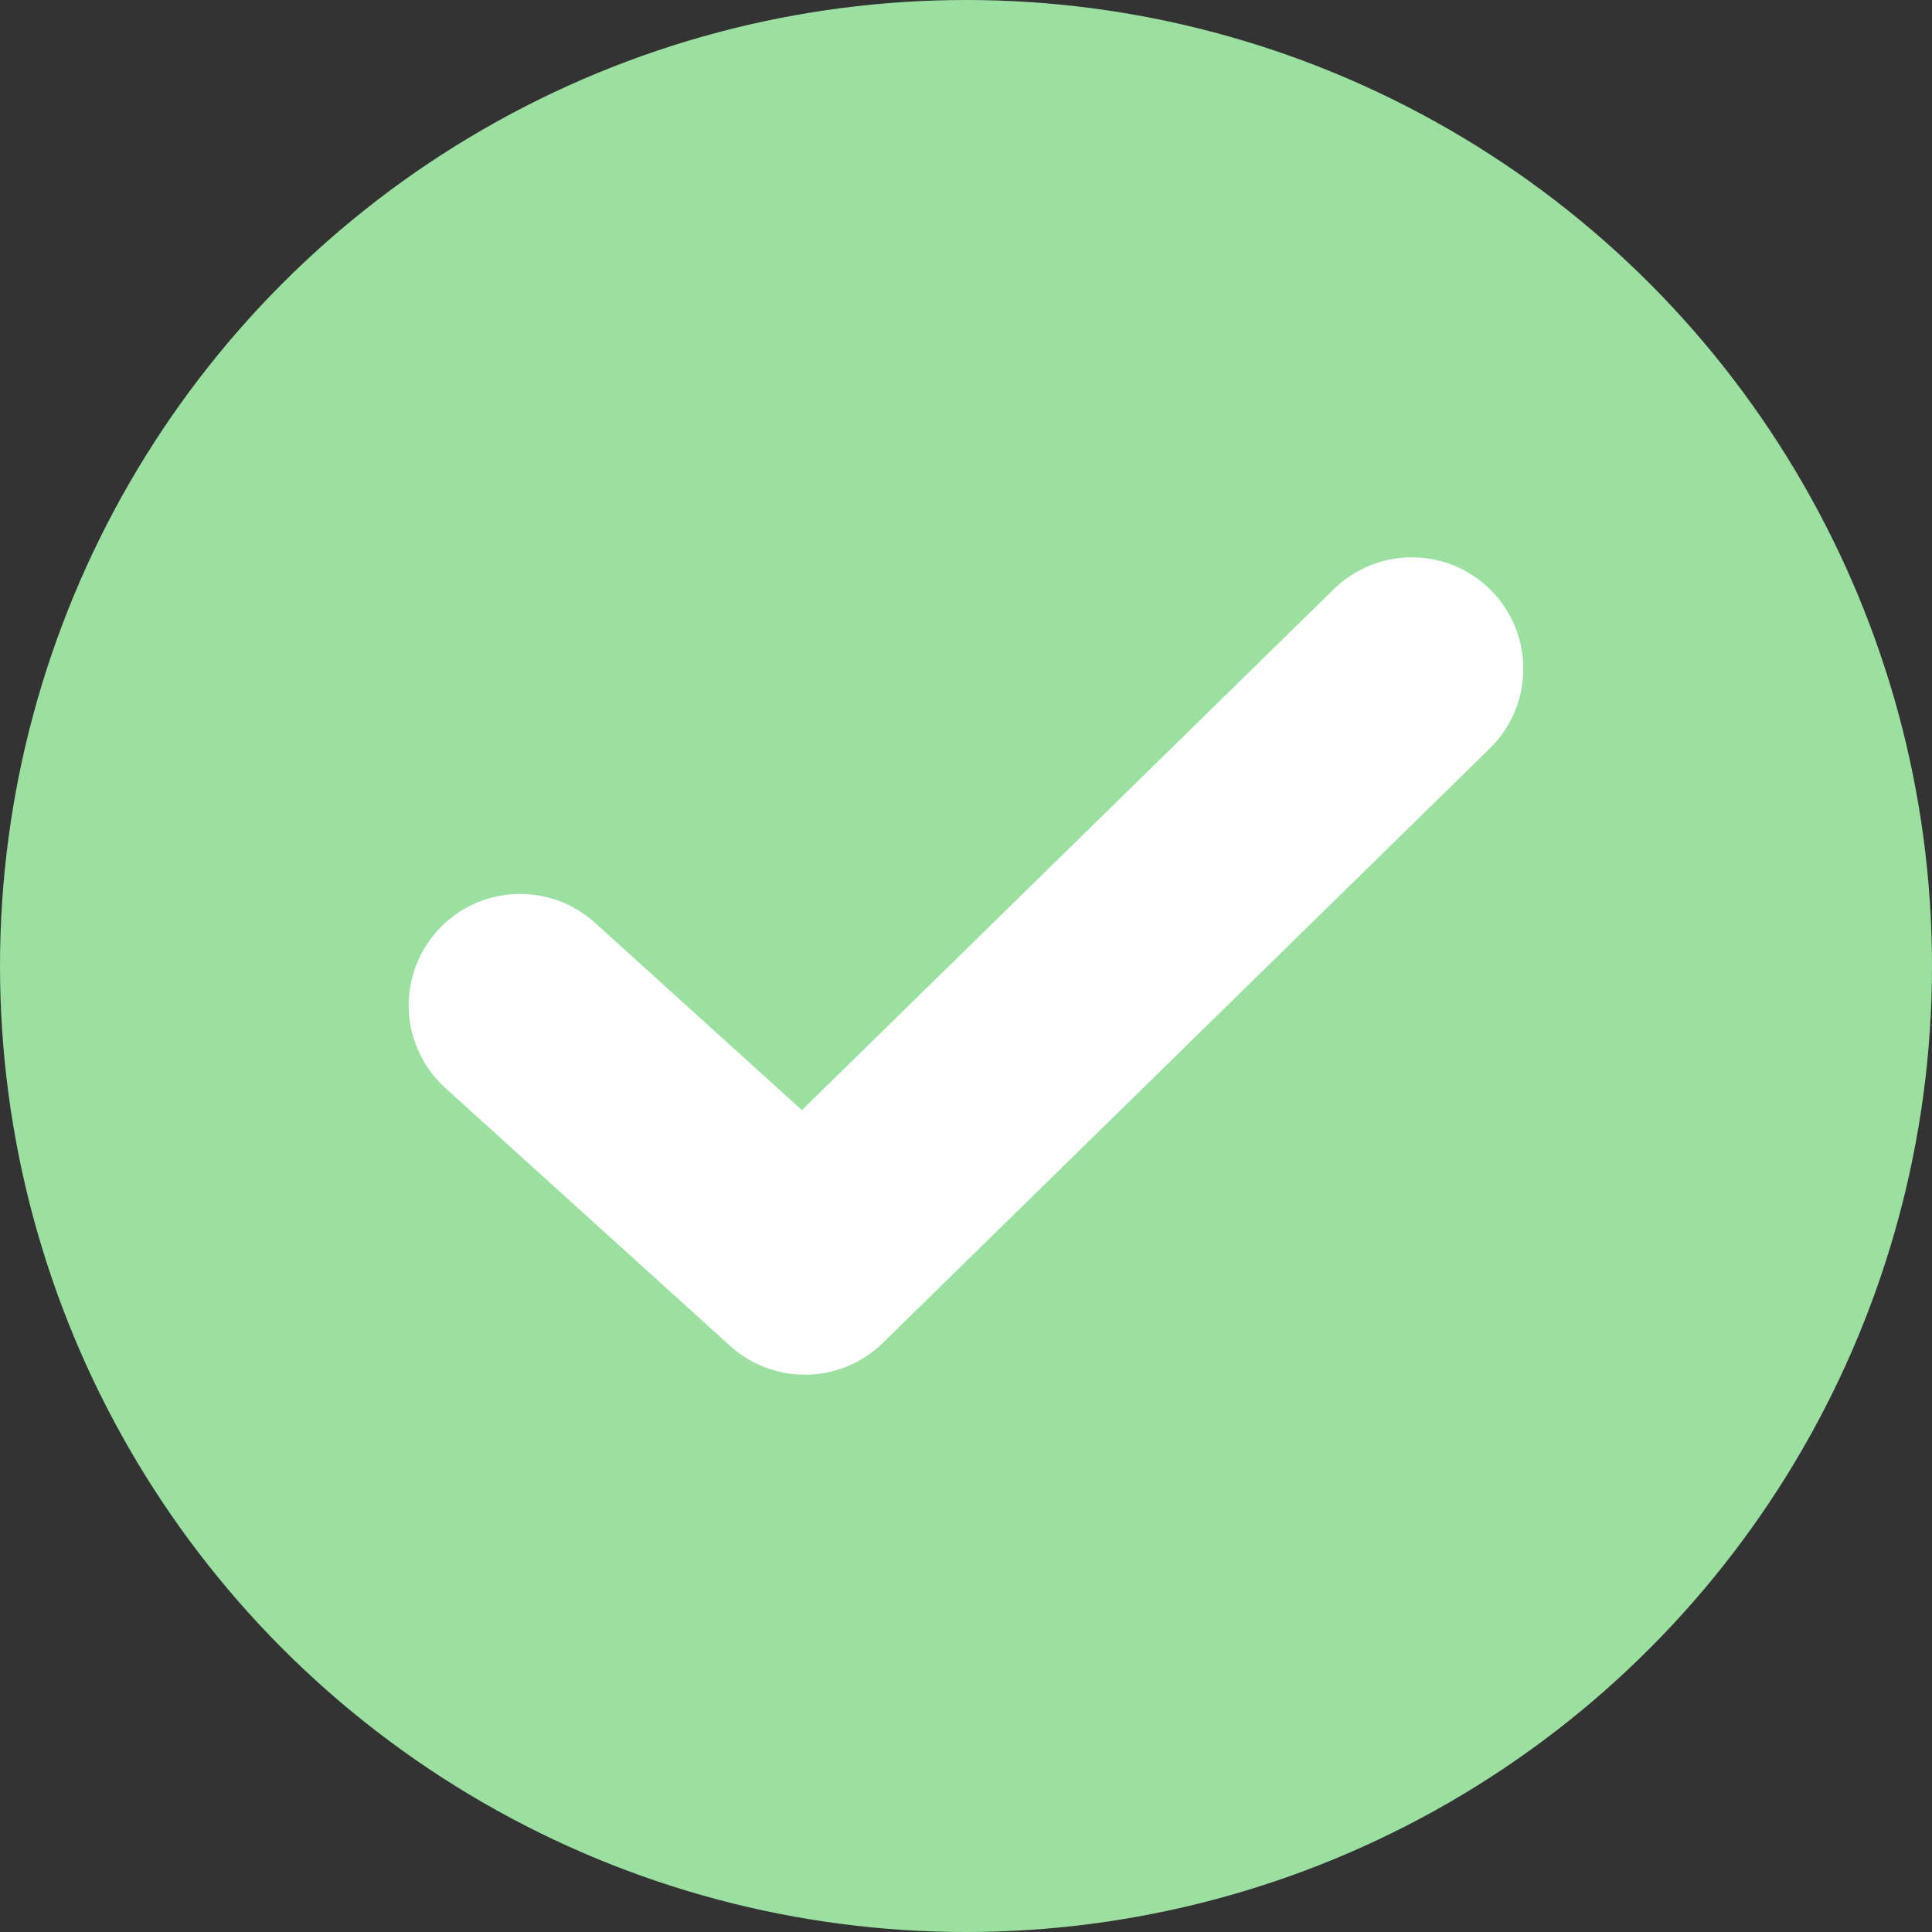
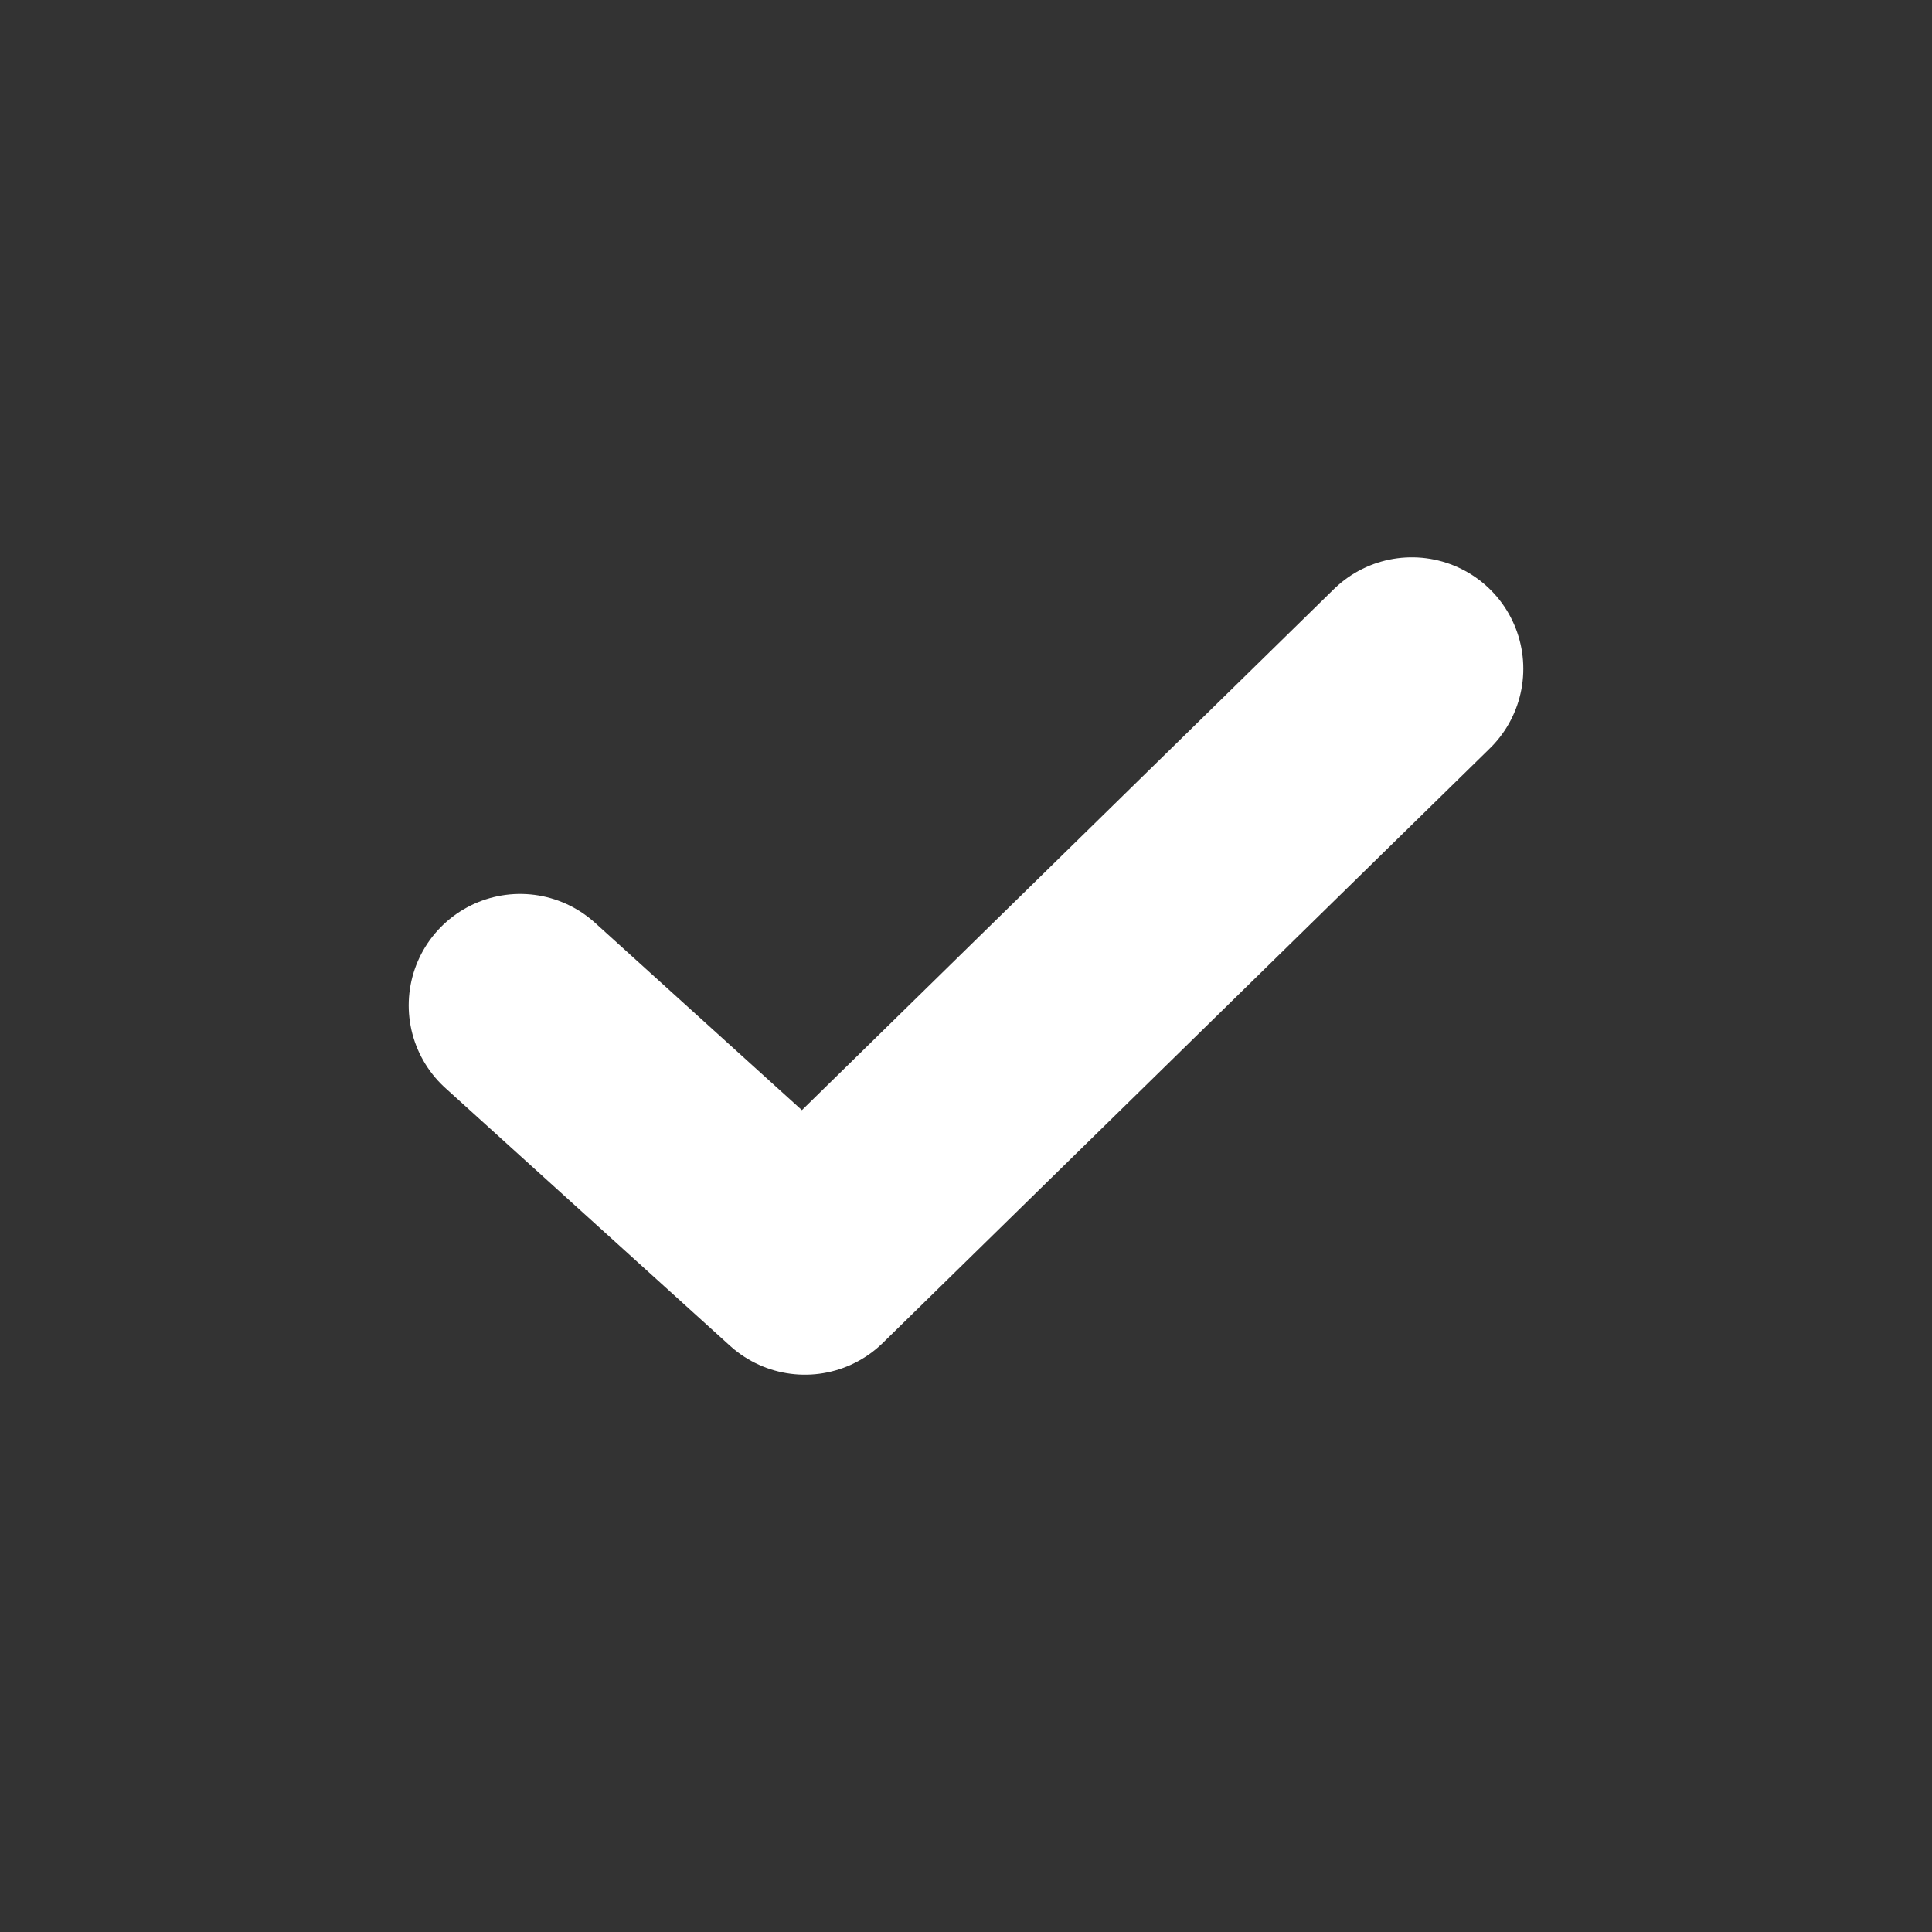
<svg xmlns="http://www.w3.org/2000/svg" height="26" viewBox="0 0 26 26" width="26">
  <rect x="0" y="0" width="26" height="26" fill="#333333" stroke="none" />
  <g fill="none" fill-rule="evenodd">
-     <circle cx="13" cy="13" fill="#9bdfa1" r="13" />
    <path stroke="#fff" stroke-linecap="round" stroke-linejoin="round" stroke-width="3" d="M7 13.53L10.832 17 19 9" />
  </g>
</svg>